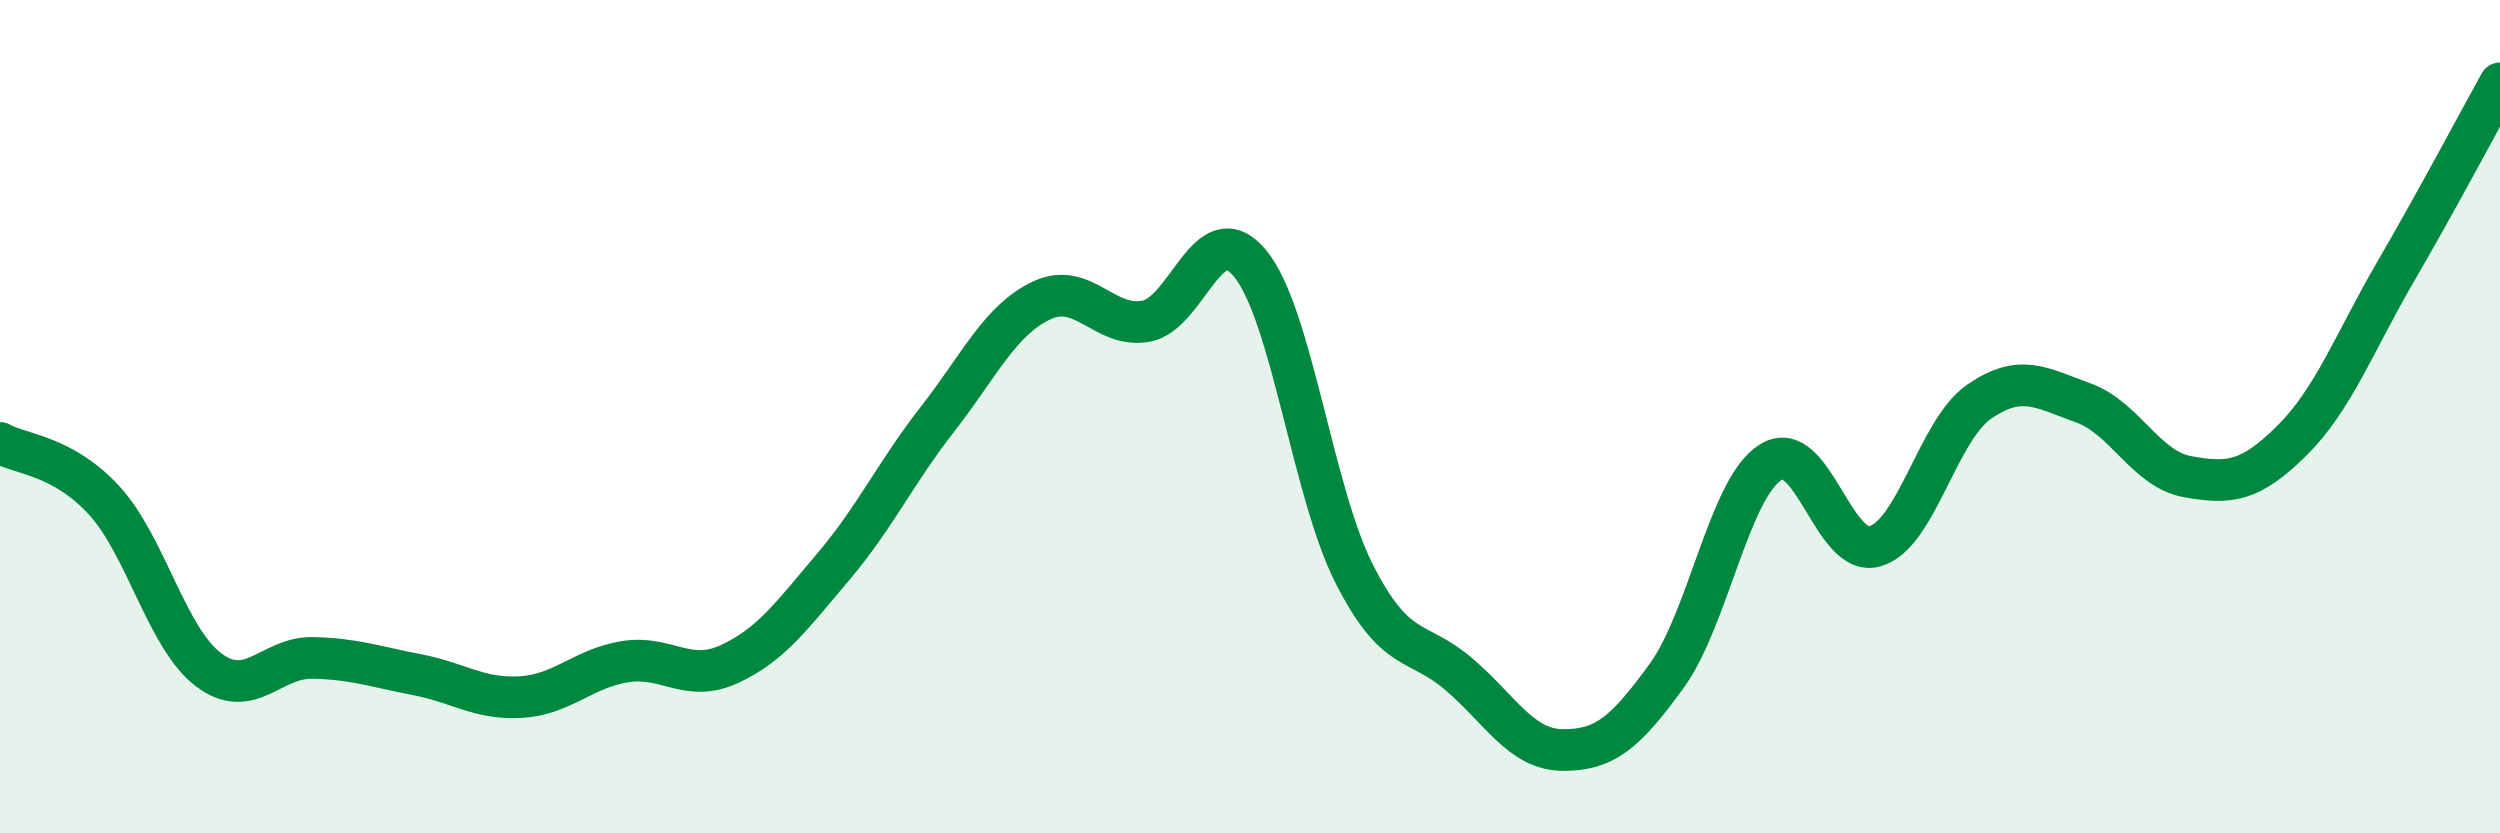
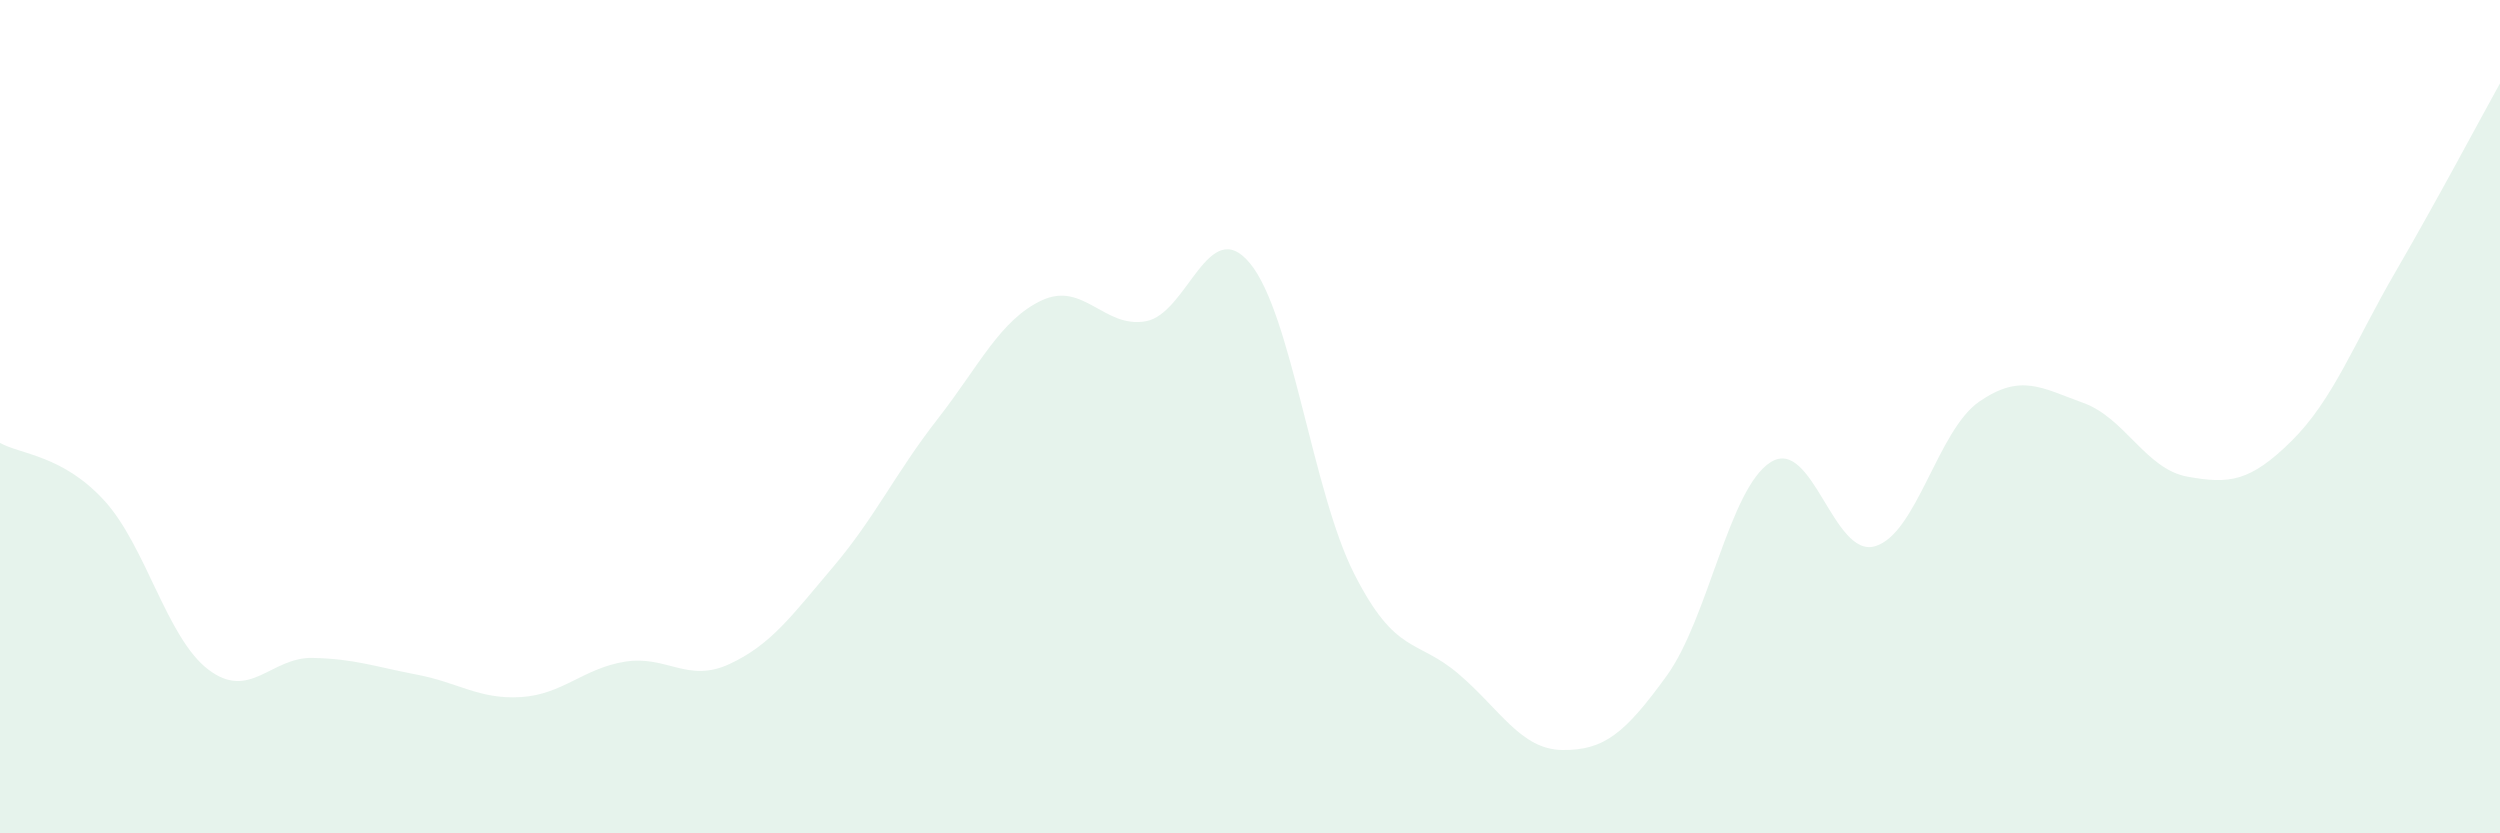
<svg xmlns="http://www.w3.org/2000/svg" width="60" height="20" viewBox="0 0 60 20">
  <path d="M 0,10.63 C 0.5,10.91 1.5,10.92 2.5,12.01 C 3.5,13.1 4,15.31 5,16.07 C 6,16.83 6.5,15.77 7.5,15.79 C 8.5,15.81 9,16 10,16.19 C 11,16.38 11.5,16.79 12.5,16.73 C 13.5,16.67 14,16.04 15,15.88 C 16,15.72 16.5,16.4 17.5,15.94 C 18.5,15.48 19,14.78 20,13.6 C 21,12.42 21.5,11.34 22.5,10.06 C 23.5,8.78 24,7.68 25,7.21 C 26,6.74 26.5,7.89 27.5,7.71 C 28.5,7.53 29,5.11 30,6.32 C 31,7.53 31.5,11.8 32.5,13.77 C 33.5,15.74 34,15.32 35,16.17 C 36,17.02 36.5,17.99 37.5,18 C 38.5,18.01 39,17.6 40,16.22 C 41,14.84 41.5,11.71 42.5,11.09 C 43.5,10.47 44,13.4 45,13.11 C 46,12.82 46.5,10.33 47.5,9.64 C 48.5,8.95 49,9.31 50,9.67 C 51,10.03 51.5,11.26 52.5,11.44 C 53.5,11.62 54,11.57 55,10.58 C 56,9.59 56.5,8.23 57.5,6.51 C 58.5,4.79 59.5,2.9 60,2L60 20L0 20Z" fill="#008740" opacity="0.1" stroke-linecap="round" stroke-linejoin="round" />
-   <path d="M 0,10.63 C 0.5,10.91 1.5,10.92 2.5,12.01 C 3.5,13.1 4,15.31 5,16.07 C 6,16.83 6.5,15.77 7.5,15.79 C 8.5,15.81 9,16 10,16.19 C 11,16.38 11.5,16.79 12.5,16.73 C 13.5,16.67 14,16.04 15,15.88 C 16,15.72 16.5,16.4 17.5,15.94 C 18.5,15.48 19,14.78 20,13.6 C 21,12.42 21.5,11.34 22.5,10.06 C 23.5,8.78 24,7.68 25,7.21 C 26,6.74 26.5,7.89 27.5,7.71 C 28.5,7.53 29,5.11 30,6.32 C 31,7.53 31.5,11.8 32.5,13.77 C 33.5,15.74 34,15.32 35,16.17 C 36,17.02 36.5,17.99 37.5,18 C 38.5,18.01 39,17.6 40,16.22 C 41,14.84 41.5,11.71 42.5,11.09 C 43.5,10.47 44,13.4 45,13.11 C 46,12.82 46.5,10.33 47.5,9.64 C 48.5,8.95 49,9.31 50,9.67 C 51,10.03 51.5,11.26 52.5,11.44 C 53.5,11.62 54,11.57 55,10.58 C 56,9.59 56.5,8.23 57.5,6.51 C 58.5,4.79 59.5,2.9 60,2" stroke="#008740" stroke-width="1" fill="none" stroke-linecap="round" stroke-linejoin="round" />
</svg>